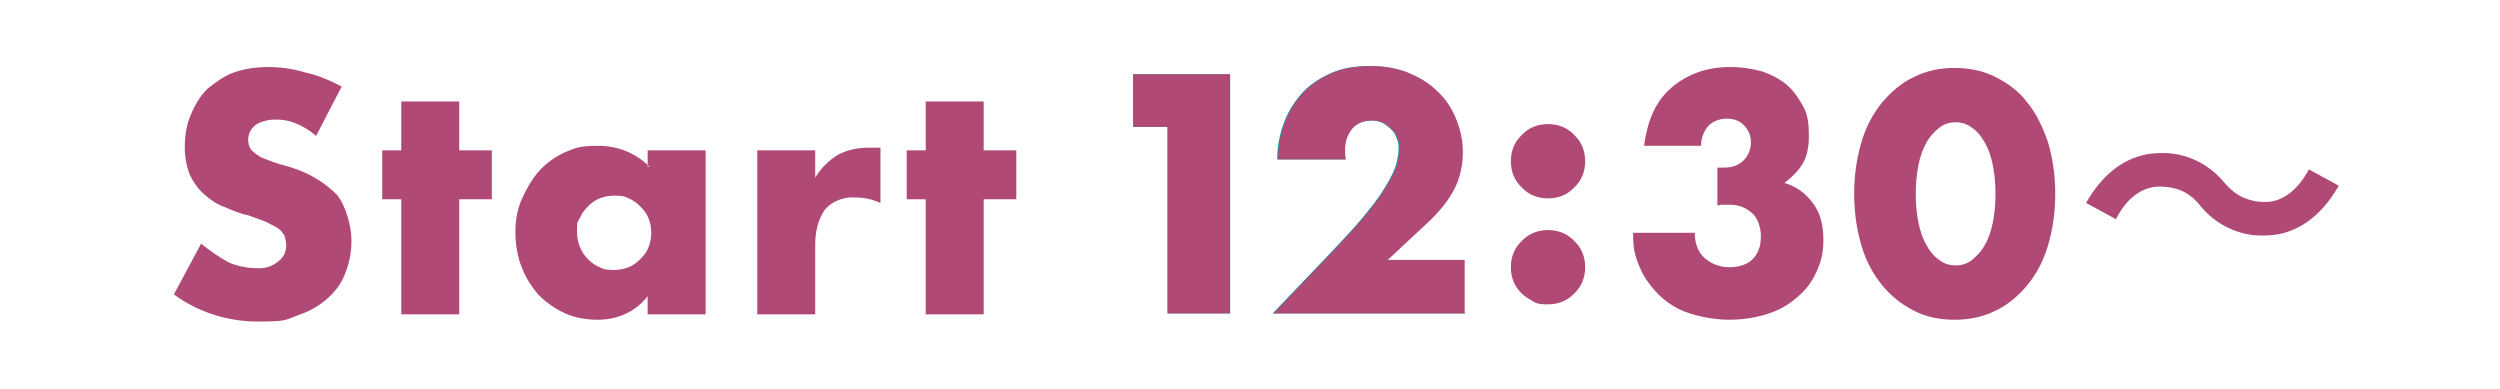
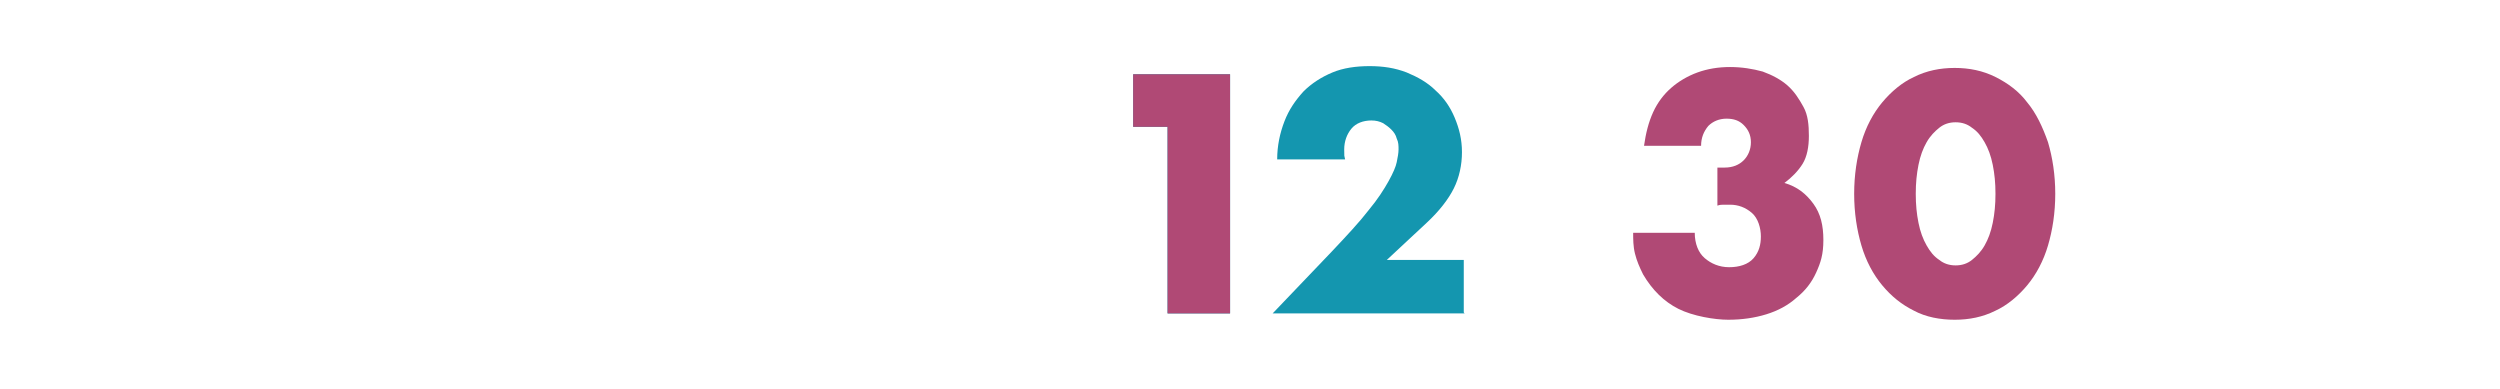
<svg xmlns="http://www.w3.org/2000/svg" id="mptj_ttl_side_event_structure_date.svg" version="1.1" viewBox="0 0 276 43">
  <defs>
    <style>
      .st0, .st1 {
        fill: #b04975;
      }

      .st1 {
        fill-rule: evenodd;
      }

      .st2 {
        fill: #1496af;
      }

      .st3 {
        fill: #fff;
      }
    </style>
  </defs>
  <rect id="_長方形_27" class="st3" width="276" height="43" />
-   <path id="Start_13:00_" class="st1" d="M37.8,9.6c-1.3-.7-2.7-1.3-4.1-1.6-1.3-.4-2.7-.6-4.1-.6s-2.6.2-3.8.6c-1.1.4-2,1.1-2.9,1.8-.8.8-1.4,1.8-1.8,2.8-.5,1.1-.7,2.4-.7,3.6s.2,2.2.6,3.2c.4.8.9,1.5,1.6,2.1s1.4,1.1,2.3,1.4c.9.4,1.7.7,2.6.9.8.3,1.4.5,1.9.7.5.3,1,.5,1.3.7s.5.5.7.8c.1.3.2.7.2,1.1,0,.7-.3,1.3-.8,1.7-.7.6-1.6.9-2.5.8-1,0-2-.2-3-.6-1.1-.6-2.1-1.3-3.1-2.1l-3,5.6c2.7,2,6,3,9.3,3s3-.2,4.4-.7c1.2-.4,2.3-1,3.2-1.8s1.6-1.7,2-2.8c.5-1.2.7-2.4.7-3.7s-.5-3.6-1.6-5c-1.4-1.4-3.1-2.4-5-3-.6-.2-1.1-.3-1.7-.5s-1.1-.4-1.6-.6c-.4-.2-.8-.5-1.1-.8-.3-.3-.4-.8-.4-1.2,0-.6.3-1.2.8-1.6.6-.4,1.4-.6,2.2-.6s1.5.1,2.2.4c.8.3,1.6.8,2.3,1.4l2.8-5.4h0ZM54.3,22v-5.4h-3.6v-5.4h-6.4v5.4h-2.1v5.4h2.1v12.7h6.4v-12.7h3.6ZM64,24.1c.2-.5.5-.9.9-1.3s.8-.7,1.3-.9c.5-.2,1.1-.3,1.6-.3s1.1,0,1.6.3c.5.2.9.5,1.3.9s.7.8.9,1.3c.4,1,.4,2.2,0,3.2-.2.5-.5.9-.9,1.3s-.8.7-1.3.9c-.5.2-1.1.3-1.6.3s-1.1,0-1.6-.3c-.5-.2-.9-.5-1.3-.9-.8-.8-1.2-1.9-1.2-3s0-1,.3-1.5h0ZM71.7,18.4c-1.5-1.5-3.5-2.3-5.6-2.3s-2.5.2-3.7.7c-1.1.5-2.1,1.2-2.9,2.1-.8.9-1.4,2-1.9,3.1s-.7,2.4-.7,3.6.2,2.7.7,3.9c.4,1.1,1.1,2.2,1.9,3.1.8.8,1.8,1.5,2.9,2,1.1.5,2.4.7,3.6.7,2.2,0,4.2-.9,5.5-2.6v2h6.4v-18.1h-6.4v1.8s.2,0,.2,0ZM83.6,34.7h6.4v-7.7c0-1.4.3-2.8,1.1-3.9.8-.9,2.1-1.4,3.3-1.3,1,0,1.9.2,2.8.6v-6.1h-1.2c-1.2,0-2.4.2-3.5.8-1,.6-1.9,1.5-2.5,2.5v-3h-6.4v18.1h0ZM112.2,22v-5.4h-3.6v-5.4h-6.4v5.4h-2.1v5.4h2.1v12.7h6.4v-12.7h3.6ZM254.9,18.7c-1.1,2.1-2.8,3.6-4.8,3.6s-3.4-.8-4.5-2.1c-1.7-2.1-4.3-3.4-7.1-3.3-3.2,0-6.1,1.8-8.2,5.5l3.3,1.8c1.1-2.2,2.8-3.6,4.8-3.6s3.4.7,4.5,2.1c1.7,2.1,4.3,3.4,7.1,3.3,3.2,0,6.1-1.8,8.2-5.5l-3.3-1.8h0Z" />
  <g>
    <path class="st2" d="M129,14h-3.9v-5.8h10.7v26.4h-6.9V14h0Z" />
    <path class="st2" d="M161.7,34.6h-21.2l6.5-6.8c1.7-1.8,3.1-3.3,4.1-4.6,1-1.2,1.7-2.3,2.2-3.2.5-.9.8-1.6.9-2.1.1-.5.2-1,.2-1.4s0-.8-.2-1.2c-.1-.4-.3-.7-.6-1s-.6-.5-.9-.7c-.4-.2-.8-.3-1.3-.3-.9,0-1.7.3-2.2.9-.5.6-.8,1.4-.8,2.3s0,.6.1,1.1h-7.5c0-1.5.3-2.9.8-4.2s1.2-2.3,2.1-3.3c.9-.9,2-1.6,3.2-2.1,1.2-.5,2.6-.7,4.1-.7s2.8.2,4.1.7c1.2.5,2.3,1.1,3.2,2,.9.8,1.6,1.8,2.1,3s.8,2.4.8,3.8-.3,2.8-.9,4-1.6,2.5-3,3.8l-4.4,4.1h8.5v5.8h0Z" />
  </g>
  <g>
    <path class="st0" d="M129,14h-3.9v-5.8h10.7v26.4h-6.9V14h0Z" />
-     <path class="st0" d="M161.8,34.6h-21.2l6.5-6.8c1.7-1.8,3.1-3.3,4.1-4.6,1-1.2,1.7-2.3,2.2-3.2.5-.9.8-1.6.9-2.1.1-.5.2-1,.2-1.4s0-.8-.2-1.2c-.1-.4-.3-.7-.6-1s-.6-.5-.9-.7c-.4-.2-.8-.3-1.3-.3-.9,0-1.7.3-2.2.9-.5.6-.8,1.4-.8,2.3s0,.6.1,1.1h-7.5c0-1.5.3-2.9.8-4.2s1.2-2.3,2.1-3.3c.9-.9,2-1.6,3.2-2.1,1.2-.5,2.6-.7,4.1-.7s2.8.2,4.1.7c1.2.5,2.3,1.1,3.2,2,.9.8,1.6,1.8,2.1,3s.8,2.4.8,3.8-.3,2.8-.9,4-1.6,2.5-3,3.8l-4.4,4.1h8.5v5.8h0Z" />
-     <path class="st0" d="M166.8,17.8c0-.6.1-1.1.3-1.6s.5-.9.9-1.3c.4-.4.8-.7,1.3-.9s1-.3,1.6-.3,1.1.1,1.6.3.9.5,1.3.9c.4.4.7.8.9,1.3s.3,1,.3,1.6-.1,1.1-.3,1.6-.5.9-.9,1.3-.8.7-1.3.9c-.5.2-1,.3-1.6.3s-1.1-.1-1.6-.3-.9-.5-1.3-.9c-.4-.4-.7-.8-.9-1.3s-.3-1-.3-1.6ZM166.8,29.5c0-.6.1-1.1.3-1.6s.5-.9.9-1.3.8-.7,1.3-.9,1-.3,1.6-.3,1.1.1,1.6.3c.5.2.9.5,1.3.9.4.4.7.8.9,1.3s.3,1,.3,1.6-.1,1.1-.3,1.6-.5.9-.9,1.3-.8.7-1.3.9-1,.3-1.6.3-1.1,0-1.6-.3-.9-.5-1.3-.9c-.4-.4-.7-.8-.9-1.3s-.3-1-.3-1.6Z" />
    <path class="st0" d="M189.6,18.5h.8c.9,0,1.6-.3,2.1-.8s.8-1.2.8-2-.3-1.4-.8-1.9-1.1-.7-1.9-.7-1.5.3-2,.8c-.5.6-.8,1.3-.8,2.2h-6.3c.2-1.4.5-2.6,1-3.7.5-1.1,1.2-2,2-2.7s1.8-1.3,2.9-1.7c1.1-.4,2.3-.6,3.6-.6s2.5.2,3.6.5c1.1.4,2,.9,2.7,1.5.8.7,1.3,1.5,1.8,2.4s.6,2,.6,3.2-.2,2.3-.7,3.1-1.2,1.5-2,2.1c1.4.4,2.4,1.2,3.2,2.3s1.1,2.4,1.1,4-.3,2.5-.8,3.6-1.2,2-2.2,2.8c-.9.8-2,1.4-3.3,1.8s-2.7.6-4.2.6-3.9-.4-5.5-1.2-2.9-2.1-3.9-3.8c-.4-.8-.7-1.5-.9-2.3s-.2-1.6-.2-2.3h6.8c0,1.2.4,2.2,1.1,2.8.7.6,1.6,1,2.7,1s2.1-.3,2.7-1c.6-.7.8-1.5.8-2.4s-.3-2-1-2.6-1.5-.9-2.4-.9-.5,0-.7,0-.4,0-.7.1v-4.3h0Z" />
    <path class="st0" d="M204.7,21.4c0-2.1.3-4,.8-5.7s1.3-3.2,2.3-4.4c1-1.2,2.2-2.2,3.5-2.8,1.4-.7,2.9-1,4.5-1s3.1.3,4.5,1,2.6,1.6,3.5,2.8c1,1.2,1.7,2.7,2.3,4.4.5,1.7.8,3.6.8,5.7s-.3,4-.8,5.7-1.3,3.2-2.3,4.4-2.2,2.2-3.5,2.8c-1.4.7-2.9,1-4.5,1s-3.2-.3-4.5-1c-1.4-.7-2.5-1.6-3.5-2.8s-1.8-2.7-2.3-4.4c-.5-1.7-.8-3.6-.8-5.7ZM211.5,21.4c0,1.2.1,2.2.3,3.2s.5,1.8.9,2.5.8,1.2,1.4,1.6c.5.4,1.1.6,1.8.6s1.3-.2,1.8-.6,1-.9,1.4-1.6.7-1.5.9-2.5.3-2,.3-3.2-.1-2.2-.3-3.2-.5-1.8-.9-2.5c-.4-.7-.8-1.2-1.4-1.6-.5-.4-1.1-.6-1.8-.6s-1.3.2-1.8.6c-.5.4-1,.9-1.4,1.6s-.7,1.5-.9,2.5-.3,2-.3,3.2Z" />
  </g>
</svg>